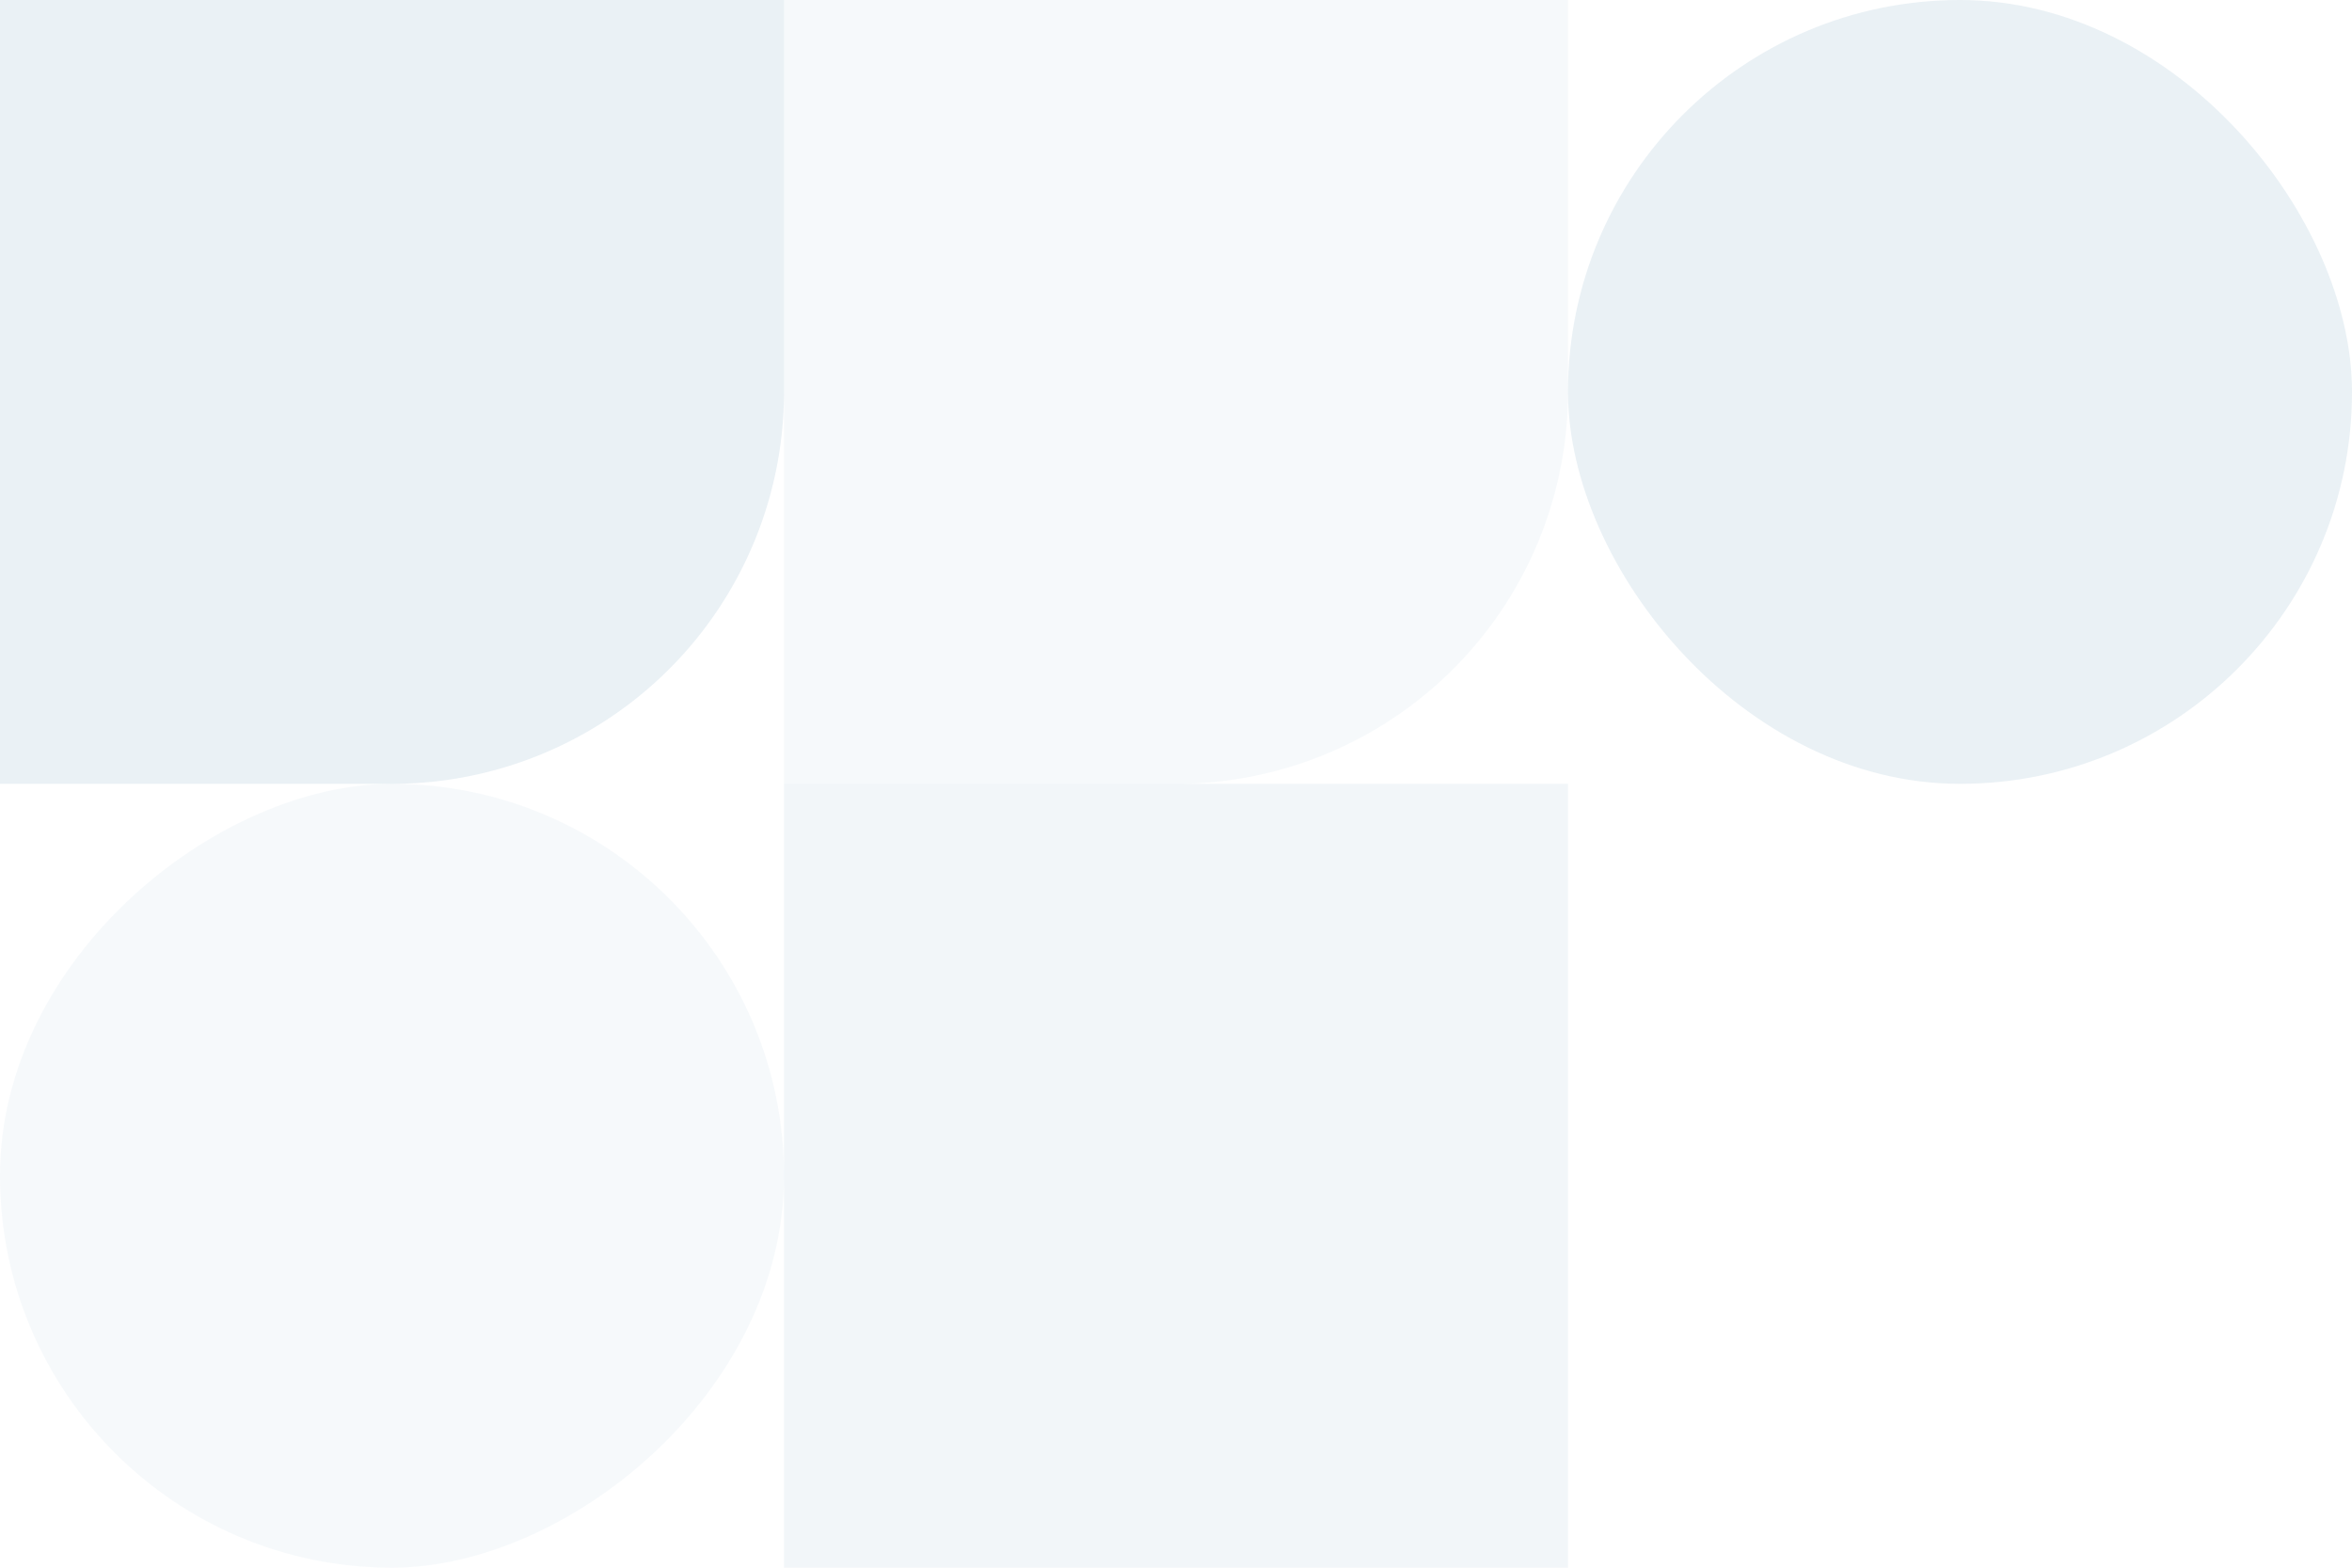
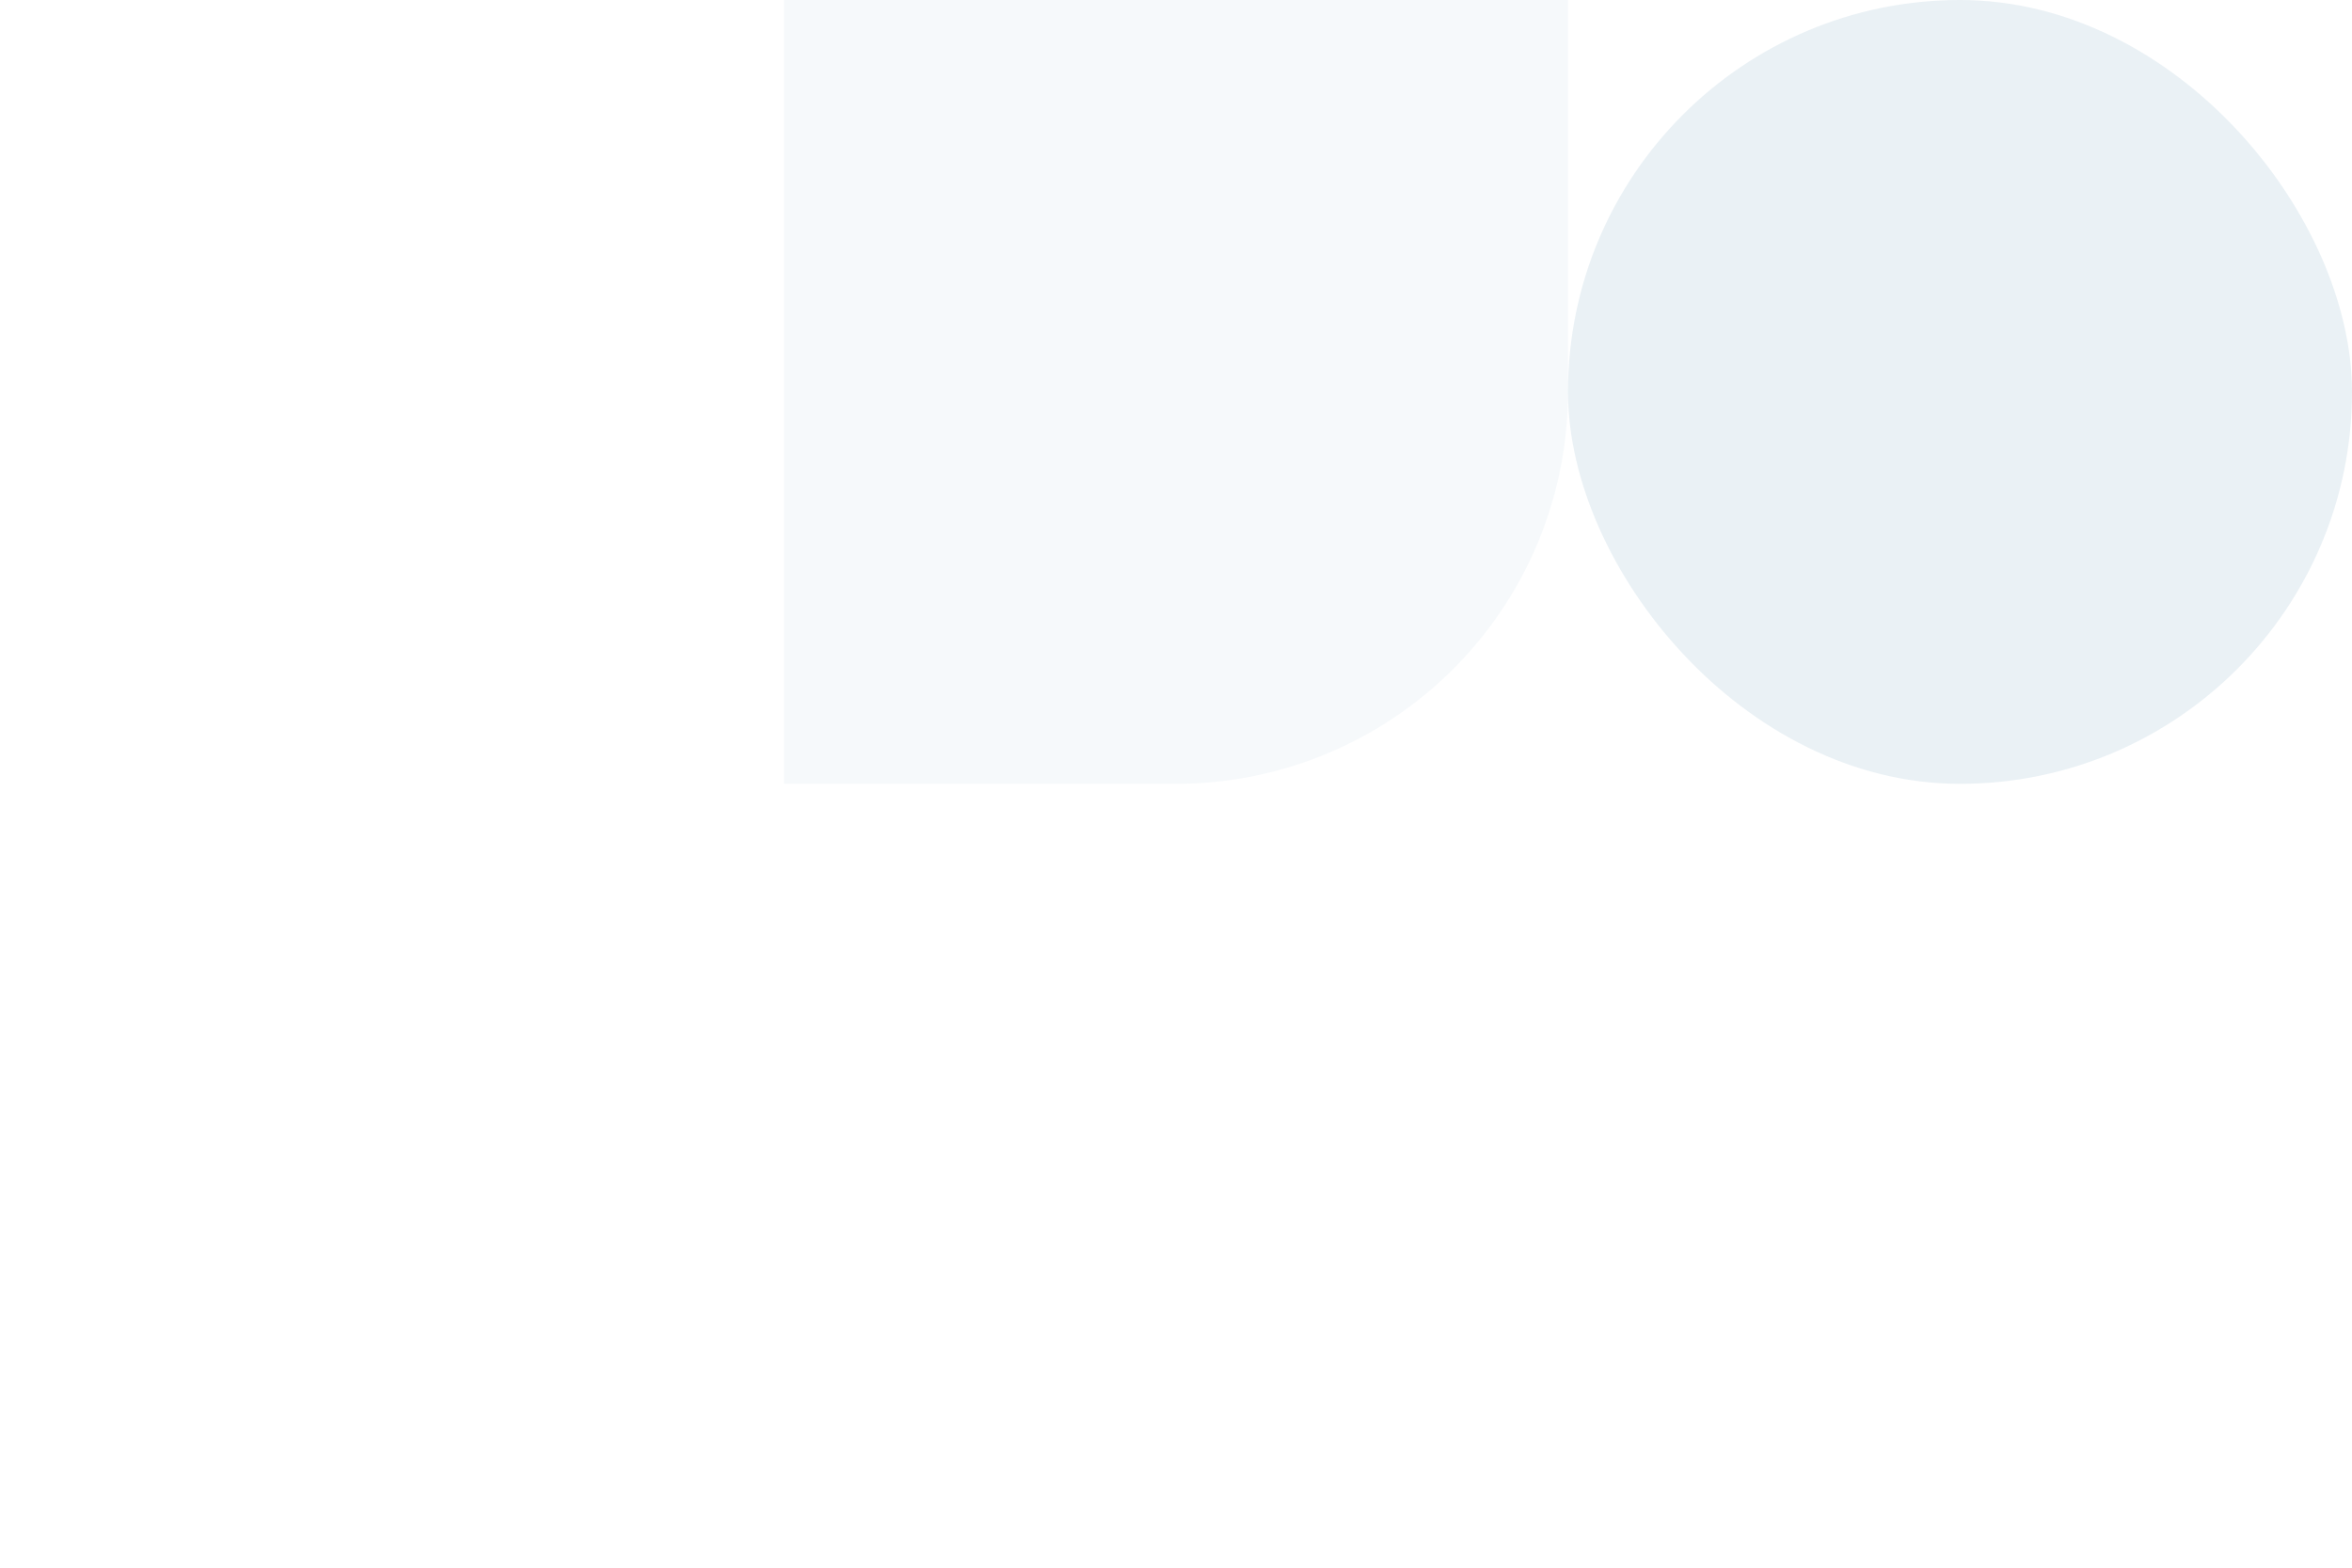
<svg xmlns="http://www.w3.org/2000/svg" width="360" height="240" viewBox="0 0 360 240">
  <g id="Group_145" data-name="Group 145" transform="translate(600 360) rotate(180)">
-     <rect id="Rectangle_16" data-name="Rectangle 16" width="120" height="120" transform="translate(480 240) rotate(180)" fill="#2e6f9e" opacity="0.06" />
    <rect id="Rectangle_24" data-name="Rectangle 24" width="120" height="120" rx="60" transform="translate(240 240)" fill="#2e6f9e" opacity="0.1" />
    <path id="Rectangle_17" data-name="Rectangle 17" d="M0,0H120a0,0,0,0,1,0,0V60a60,60,0,0,1-60,60H0a0,0,0,0,1,0,0V0A0,0,0,0,1,0,0Z" transform="translate(480 360) rotate(180)" fill="#2e6f9e" opacity="0.04" />
-     <rect id="Rectangle_25" data-name="Rectangle 25" width="120" height="120" rx="60" transform="translate(600 120) rotate(90)" fill="#2e6f9e" opacity="0.04" />
-     <path id="Rectangle_26" data-name="Rectangle 26" d="M0,0H60a60,60,0,0,1,60,60v60a0,0,0,0,1,0,0H0a0,0,0,0,1,0,0V0A0,0,0,0,1,0,0Z" transform="translate(480 360) rotate(-90)" fill="#2e6f9e" opacity="0.1" />
  </g>
</svg>